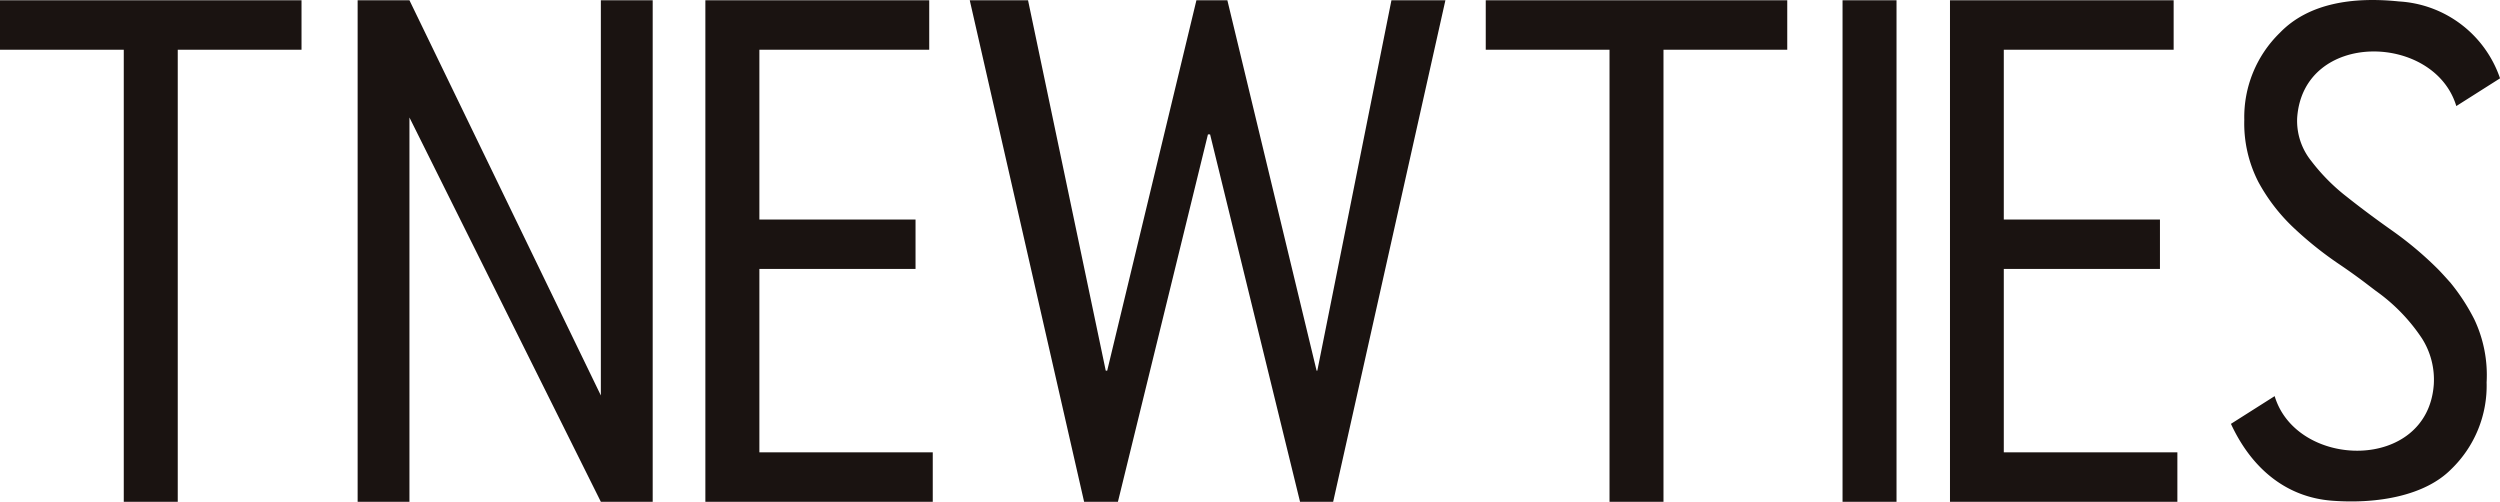
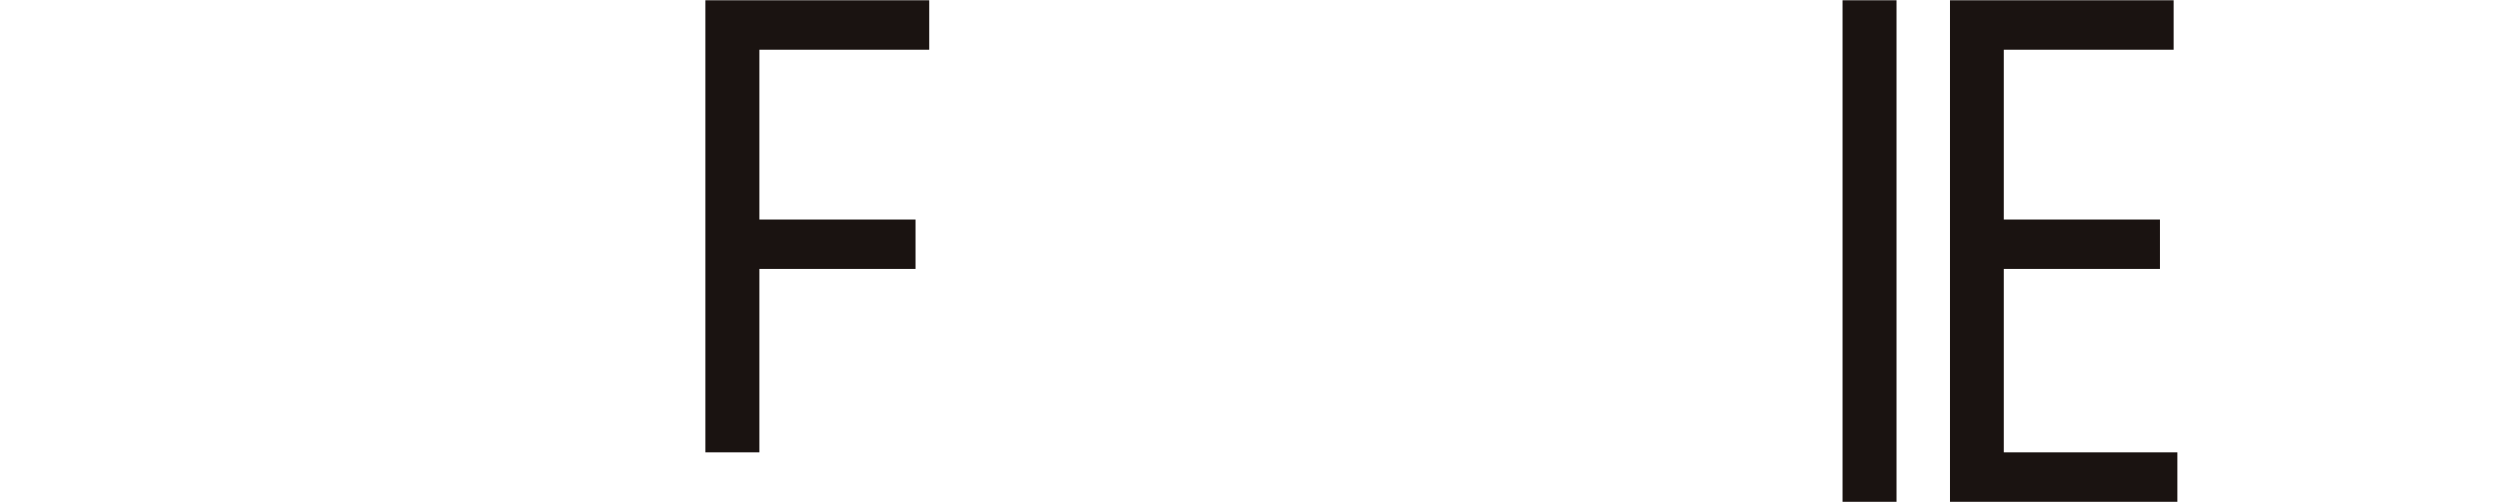
<svg xmlns="http://www.w3.org/2000/svg" viewBox="0 0 148.664 29.84" height="29.84" width="148.664">
  <defs>
    <clipPath id="clip-path">
      <rect fill="none" height="29.839" width="148.664" data-name="Rectangle 17" id="Rectangle_17" />
    </clipPath>
  </defs>
  <g transform="translate(0 0)" data-name="Group 32255" id="Group_32255">
-     <path fill="#1a1311" transform="translate(0 -0.028)" d="M0,.044v2.94H7.36V29.867h3.21V2.984h7.36V.044Z" data-name="Path 7" id="Path_7" />
-     <path fill="#1a1311" transform="translate(-35.087 -0.028)" d="M70.817.044v23.5L59.435.044H56.354V29.867h3.081V7.015L70.817,29.867H73.9V.044Z" data-name="Path 8" id="Path_8" />
-     <path fill="#1a1311" transform="translate(-69.743 -0.028)" d="M111.688.044V29.867H125.21v-2.94H114.9V16.021h9.286V13.081H114.9V2.984H125V.044Z" data-name="Path 9" id="Path_9" />
-     <path fill="#1a1311" transform="translate(-95.975 -0.028)" d="M178.718.044,174.31,22.07h-.043L168.961.044h-1.84L161.815,22.07h-.086L157.108.044h-3.466l6.8,29.823h2.011L167.806,8.02h.128l5.349,21.847h1.969L181.927.044Z" data-name="Path 10" id="Path_10" />
-     <path fill="#1a1311" transform="translate(-146.942 -0.028)" d="M235.293.044v2.94h7.36V29.867h3.209V2.984h7.36V.044Z" data-name="Path 11" id="Path_11" />
+     <path fill="#1a1311" transform="translate(-69.743 -0.028)" d="M111.688.044V29.867v-2.94H114.9V16.021h9.286V13.081H114.9V2.984H125V.044Z" data-name="Path 9" id="Path_9" />
    <rect fill="#1a1311" transform="translate(109.568 0.017)" height="29.823" width="3.21" data-name="Rectangle 16" id="Rectangle_16" />
    <path fill="#1a1311" transform="translate(-193.043 -0.028)" d="M309,.044V29.867h13.522v-2.94H312.2V16.021h9.286V13.081H312.2V2.984h10.1V.044Z" data-name="Path 12" id="Path_12" />
    <g transform="translate(0 0)" data-name="Group 32254" id="Group_32254">
      <g clip-path="url(#clip-path)" data-name="Group 32253" id="Group_32253">
-         <path fill="#1a1311" transform="translate(-220.442 0)" d="M366.127,16.776s-.477-.54-.744-.805a21,21,0,0,0-2.7-2.264q-1.445-1.018-2.7-2.015a11.533,11.533,0,0,1-2.1-2.119A3.8,3.8,0,0,1,357.045,7c.37-5.217,8.154-5.05,9.463-.693l2.6-1.649A6.756,6.756,0,0,0,363.1.086c-2.744-.286-5.381.1-7.083,1.863A7,7,0,0,0,353.9,7.122a7.618,7.618,0,0,0,.838,3.7,10.83,10.83,0,0,0,2.095,2.721,21.408,21.408,0,0,0,2.7,2.161c.517.349,1.009.7,1.489,1.06l.7.533a10.715,10.715,0,0,1,2.747,2.832,4.578,4.578,0,0,1,.7,2.734c-.37,5.217-8.154,5.05-9.463.693l-2.6,1.649c1.274,2.75,3.372,4.367,6.006,4.569,2.751.21,5.544-.313,7.082-1.863a6.9,6.9,0,0,0,2.116-5.173A7.75,7.75,0,0,0,367.583,19a11.976,11.976,0,0,0-1.456-2.228" data-name="Path 13" id="Path_13" />
-       </g>
+         </g>
    </g>
  </g>
</svg>